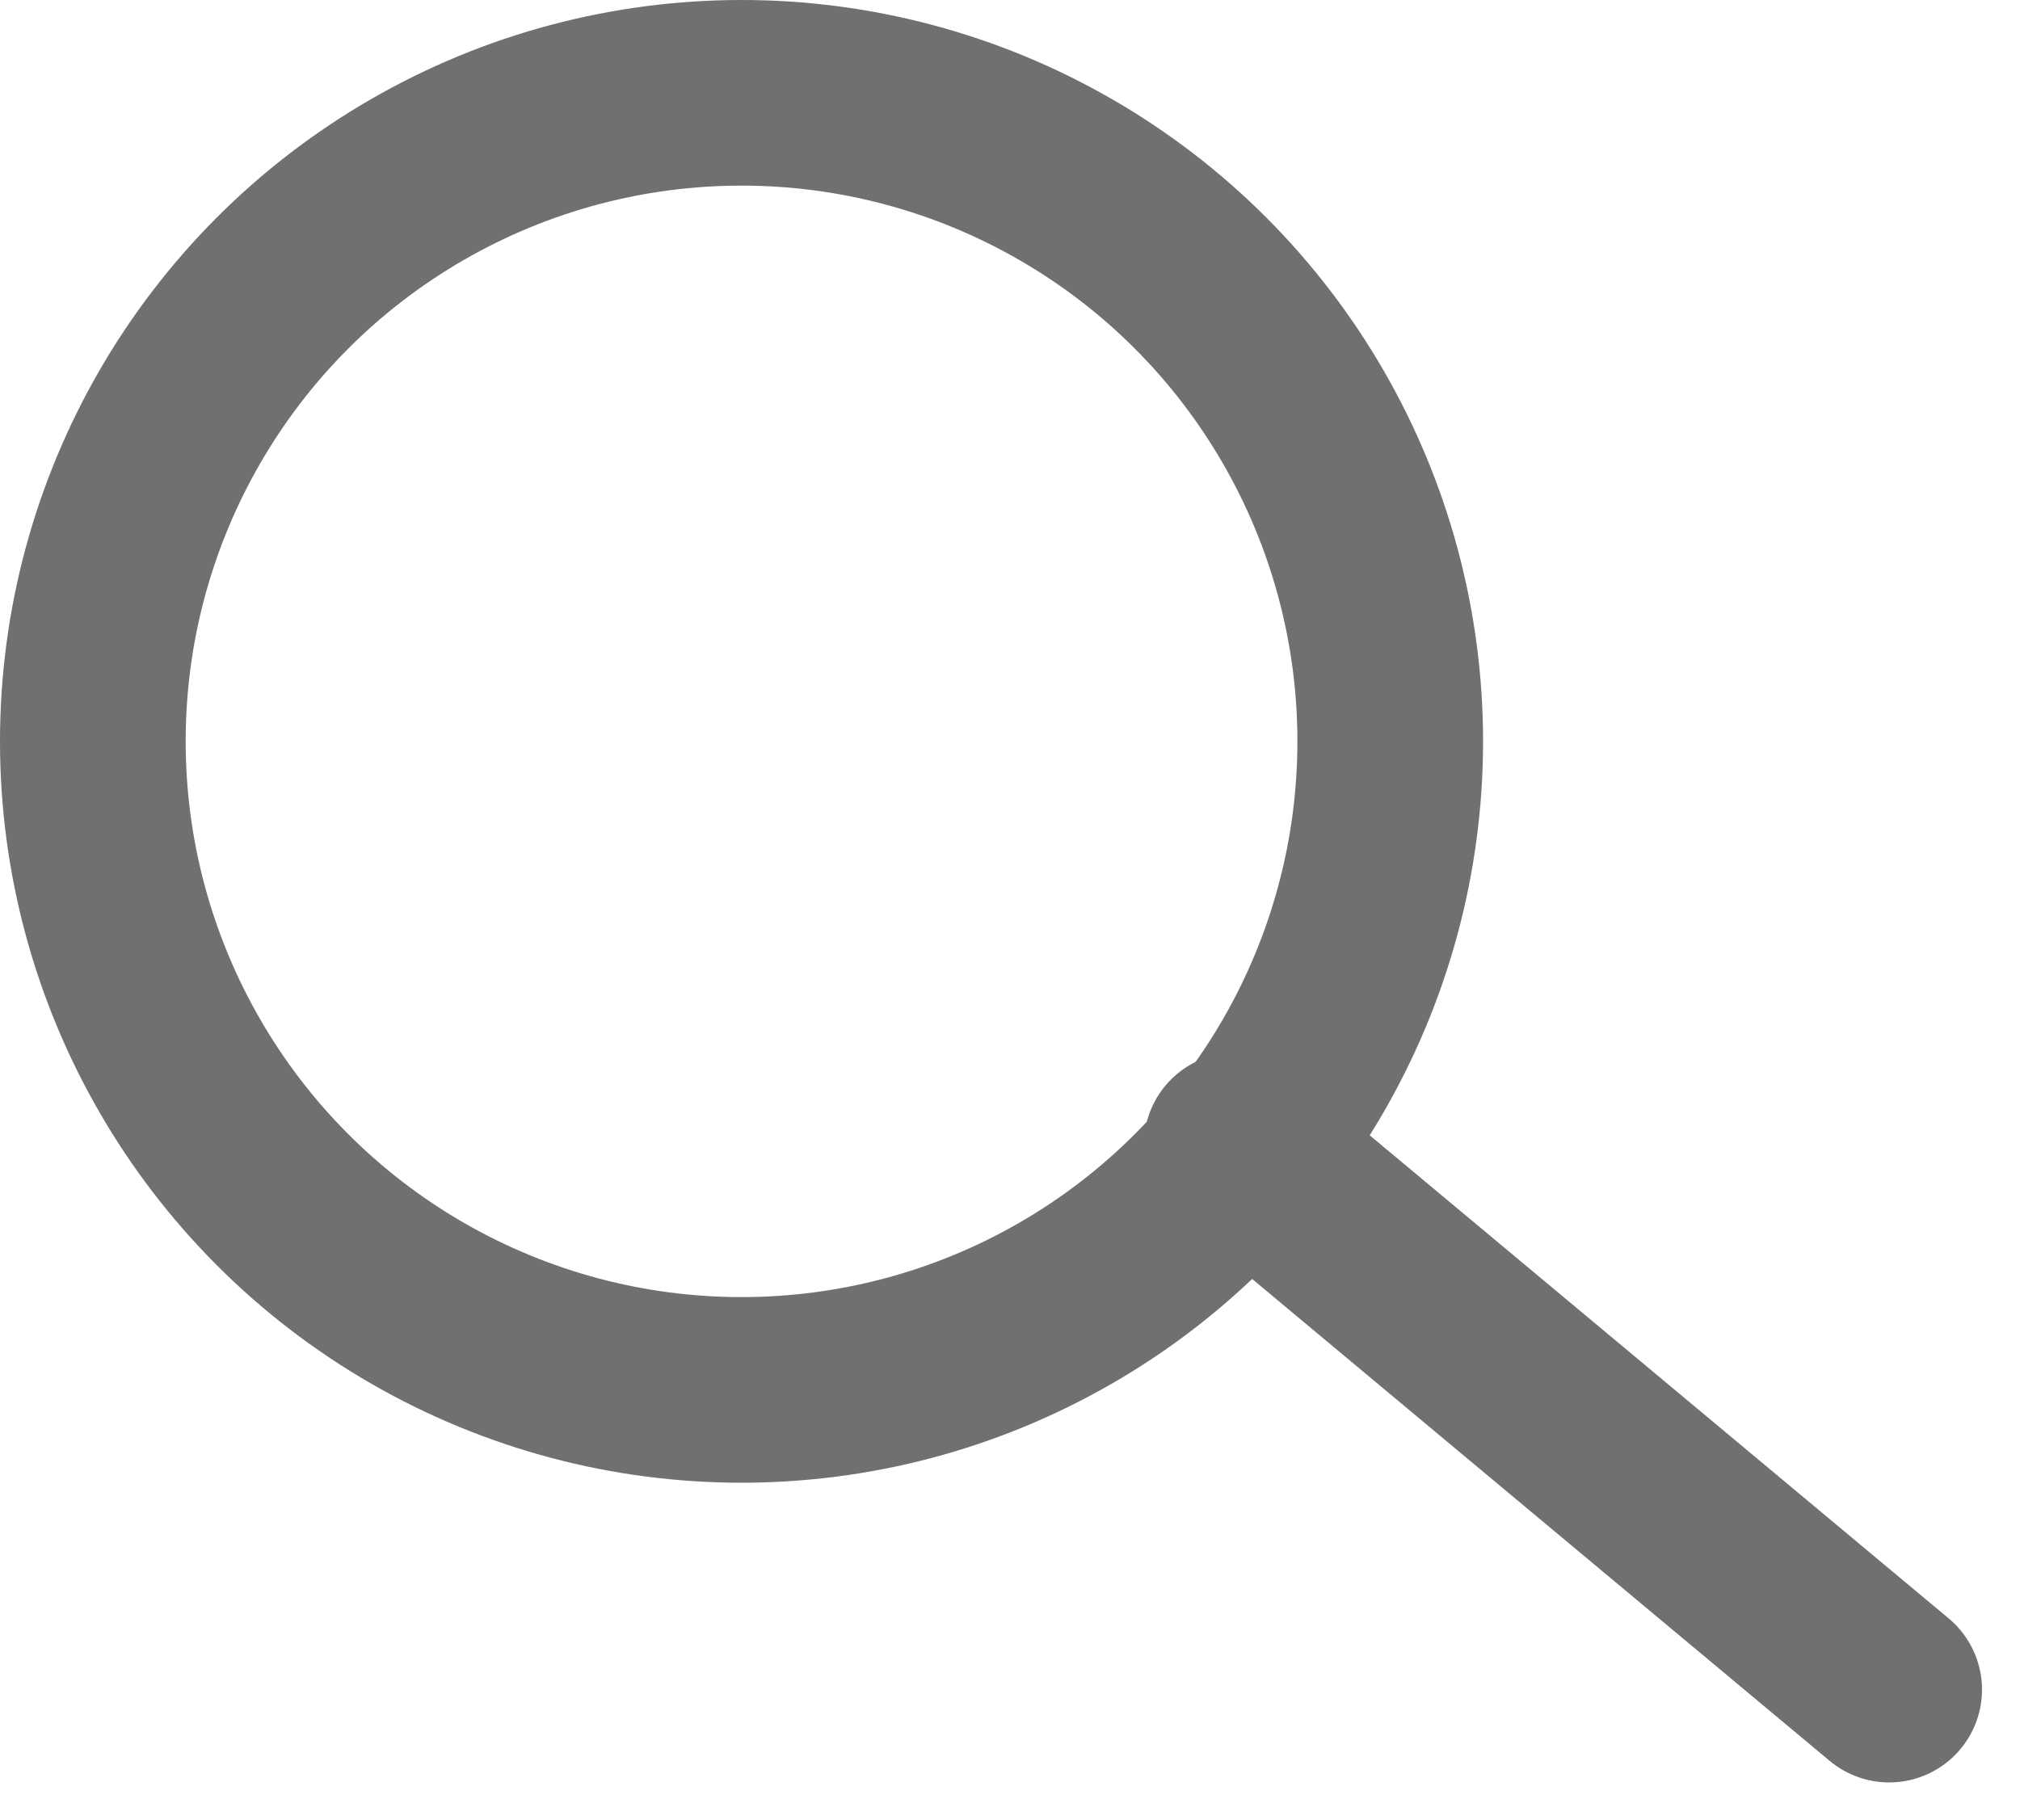
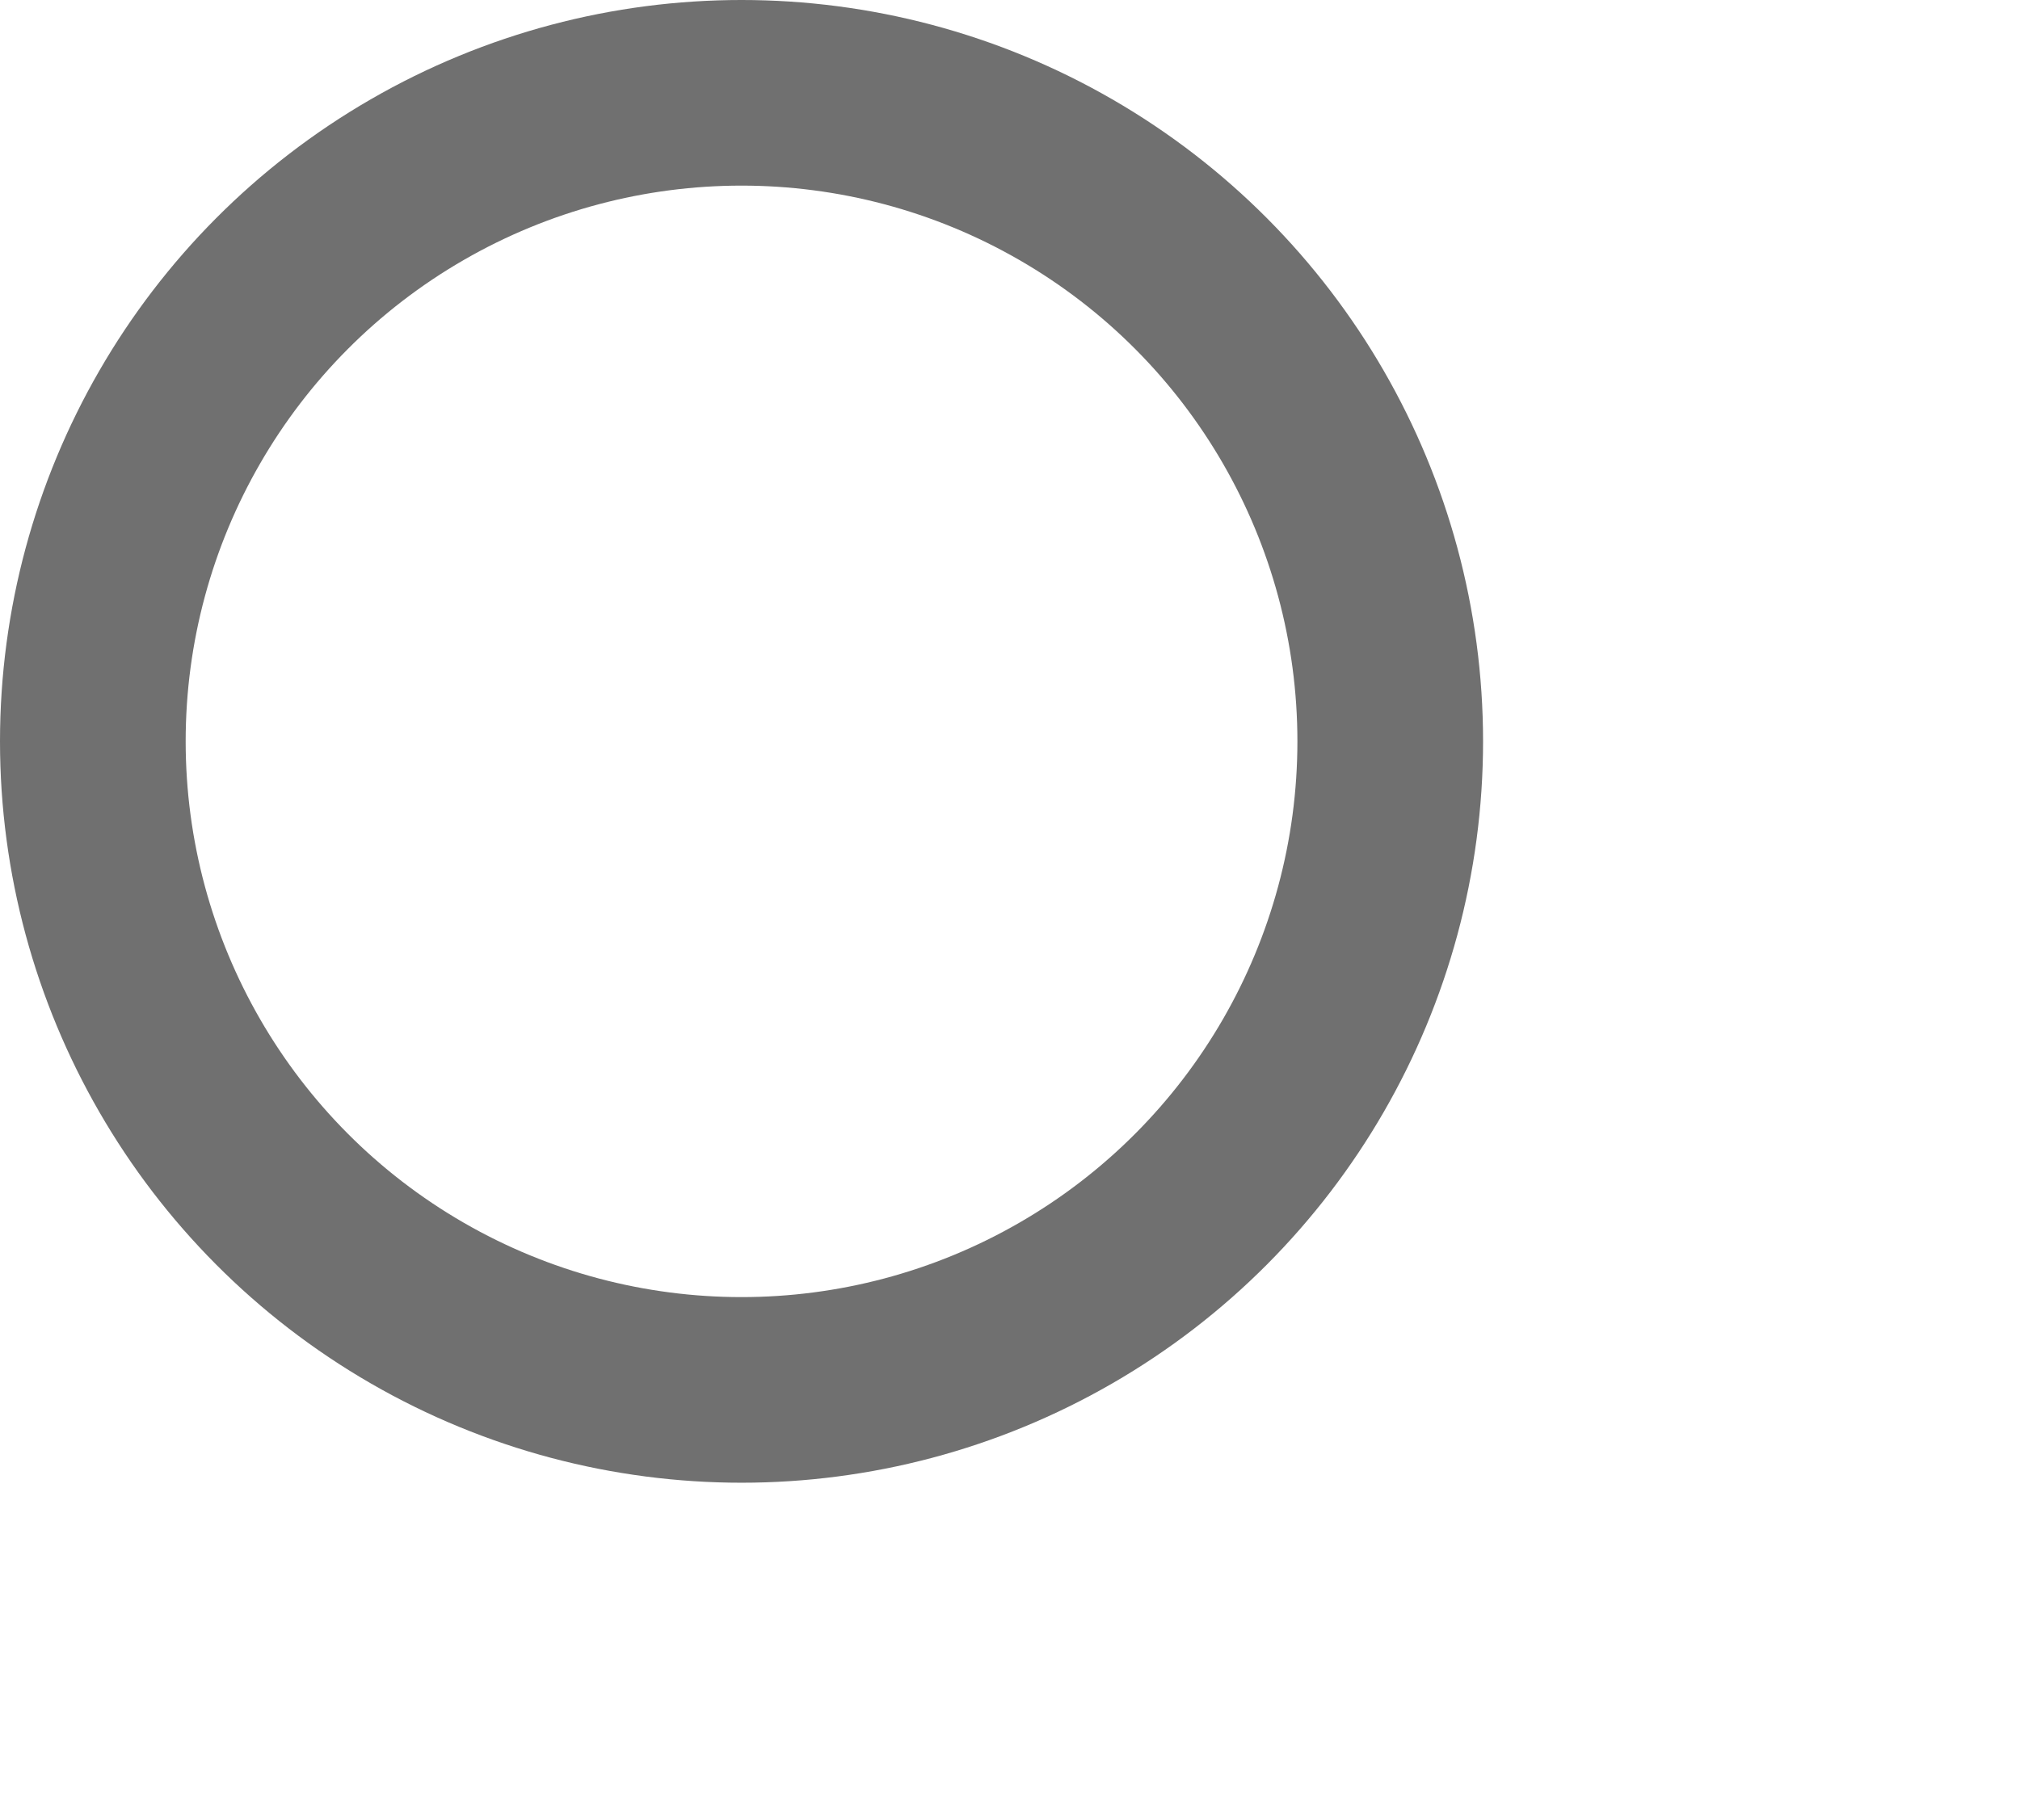
<svg xmlns="http://www.w3.org/2000/svg" width="16.32" height="14.707" viewBox="0 0 16.32 14.707">
  <g id="Search_Icon" data-name="Search Icon" transform="translate(0.75 0.75)">
    <circle id="Oval_2" data-name="Oval 2" cx="5.241" cy="5.241" r="5.241" transform="translate(0)" fill="none" stroke="#707070" stroke-linecap="round" stroke-miterlimit="10" stroke-width="1.5" />
-     <path id="Path_18" data-name="Path 18" d="M0,0,5.272,4.4" transform="translate(9.241 8.504)" fill="none" stroke="#707070" stroke-linecap="round" stroke-miterlimit="10" stroke-width="1.5" />
  </g>
</svg>